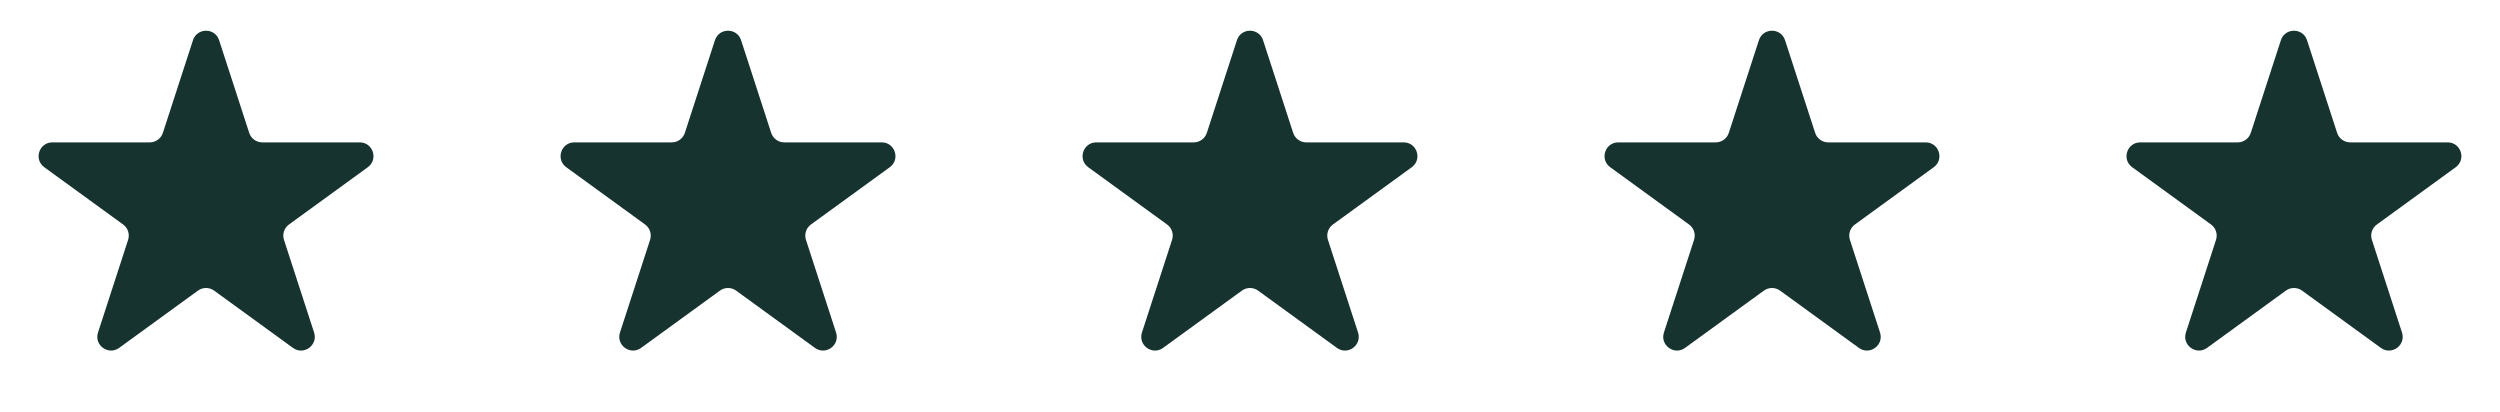
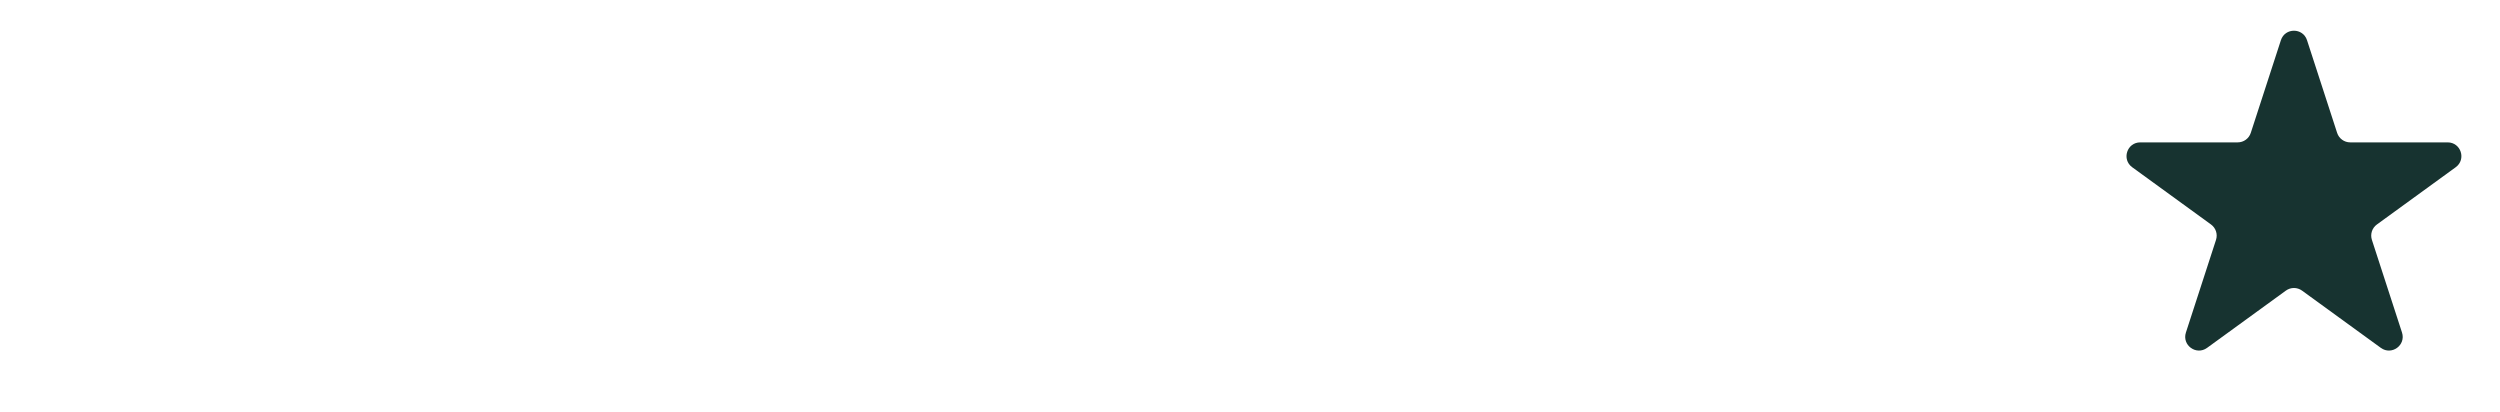
<svg xmlns="http://www.w3.org/2000/svg" width="182" height="30" viewBox="0 0 182 30" fill="none">
-   <path d="M14.049 2.927C14.348 2.006 15.652 2.006 15.951 2.927L18.143 9.674C18.277 10.086 18.661 10.365 19.094 10.365H26.188C27.157 10.365 27.56 11.604 26.776 12.174L21.037 16.343C20.686 16.598 20.54 17.049 20.674 17.462L22.866 24.208C23.165 25.13 22.111 25.896 21.327 25.326L15.588 21.157C15.237 20.902 14.763 20.902 14.412 21.157L8.673 25.326C7.889 25.896 6.835 25.13 7.134 24.208L9.326 17.462C9.46 17.049 9.314 16.598 8.963 16.343L3.224 12.174C2.44 11.604 2.843 10.365 3.812 10.365H10.906C11.339 10.365 11.723 10.086 11.857 9.674L14.049 2.927Z" fill="#173330" />
-   <path d="M52.049 2.927C52.348 2.006 53.652 2.006 53.951 2.927L56.143 9.674C56.277 10.086 56.661 10.365 57.094 10.365H64.188C65.157 10.365 65.56 11.604 64.776 12.174L59.037 16.343C58.686 16.598 58.54 17.049 58.674 17.462L60.866 24.208C61.165 25.13 60.111 25.896 59.327 25.326L53.588 21.157C53.237 20.902 52.763 20.902 52.412 21.157L46.673 25.326C45.889 25.896 44.835 25.13 45.134 24.208L47.326 17.462C47.46 17.049 47.314 16.598 46.963 16.343L41.224 12.174C40.44 11.604 40.843 10.365 41.812 10.365H48.906C49.339 10.365 49.723 10.086 49.857 9.674L52.049 2.927Z" fill="#173330" />
-   <path d="M90.049 2.927C90.348 2.006 91.652 2.006 91.951 2.927L94.143 9.674C94.277 10.086 94.661 10.365 95.094 10.365H102.188C103.157 10.365 103.56 11.604 102.776 12.174L97.037 16.343C96.686 16.598 96.54 17.049 96.674 17.462L98.866 24.208C99.165 25.13 98.111 25.896 97.327 25.326L91.588 21.157C91.237 20.902 90.763 20.902 90.412 21.157L84.673 25.326C83.889 25.896 82.835 25.13 83.134 24.208L85.326 17.462C85.46 17.049 85.314 16.598 84.963 16.343L79.224 12.174C78.44 11.604 78.843 10.365 79.812 10.365H86.906C87.339 10.365 87.723 10.086 87.857 9.674L90.049 2.927Z" fill="#173330" />
-   <path d="M128.049 2.927C128.348 2.006 129.652 2.006 129.951 2.927L132.143 9.674C132.277 10.086 132.661 10.365 133.094 10.365H140.188C141.157 10.365 141.56 11.604 140.776 12.174L135.037 16.343C134.686 16.598 134.54 17.049 134.674 17.462L136.866 24.208C137.165 25.13 136.111 25.896 135.327 25.326L129.588 21.157C129.237 20.902 128.763 20.902 128.412 21.157L122.673 25.326C121.889 25.896 120.835 25.13 121.134 24.208L123.326 17.462C123.46 17.049 123.314 16.598 122.963 16.343L117.224 12.174C116.44 11.604 116.843 10.365 117.812 10.365H124.906C125.339 10.365 125.723 10.086 125.857 9.674L128.049 2.927Z" fill="#173330" />
  <path d="M166.049 2.927C166.348 2.006 167.652 2.006 167.951 2.927L170.143 9.674C170.277 10.086 170.661 10.365 171.094 10.365H178.188C179.157 10.365 179.56 11.604 178.776 12.174L173.037 16.343C172.686 16.598 172.54 17.049 172.674 17.462L174.866 24.208C175.165 25.13 174.111 25.896 173.327 25.326L167.588 21.157C167.237 20.902 166.763 20.902 166.412 21.157L160.673 25.326C159.889 25.896 158.835 25.13 159.134 24.208L161.326 17.462C161.46 17.049 161.314 16.598 160.963 16.343L155.224 12.174C154.44 11.604 154.843 10.365 155.812 10.365H162.906C163.339 10.365 163.723 10.086 163.857 9.674L166.049 2.927Z" fill="#173330" />
</svg>